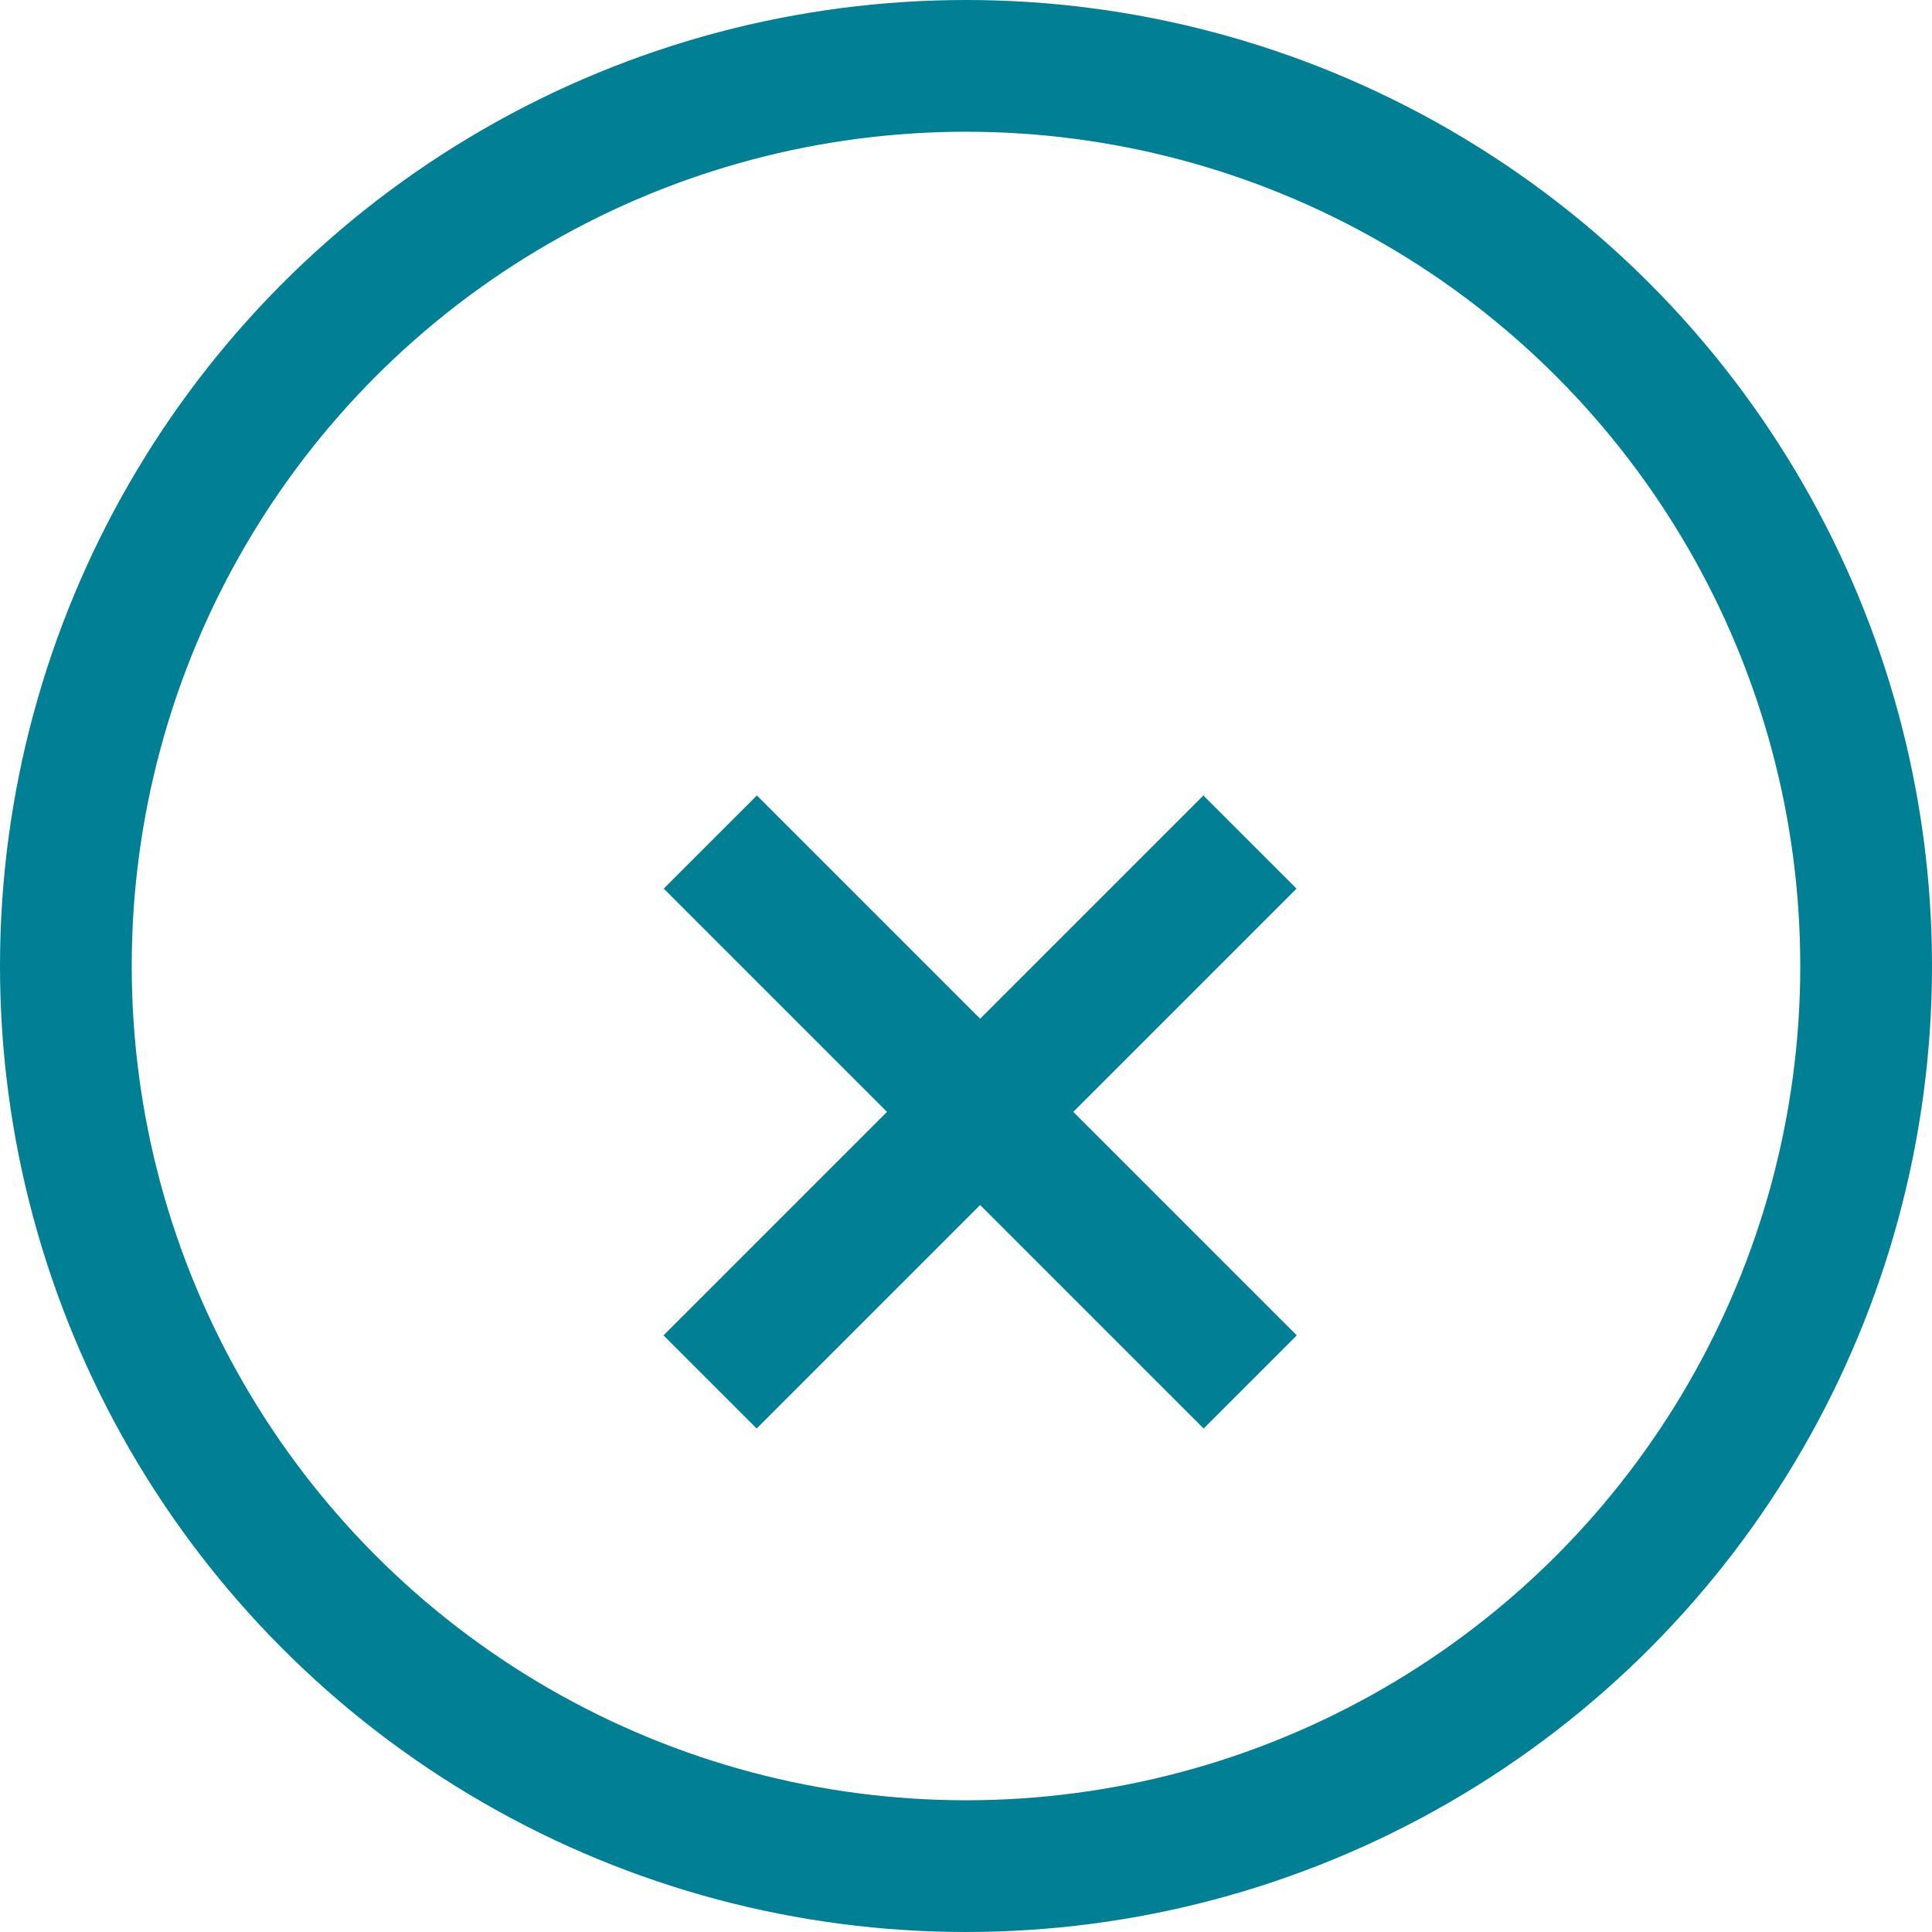
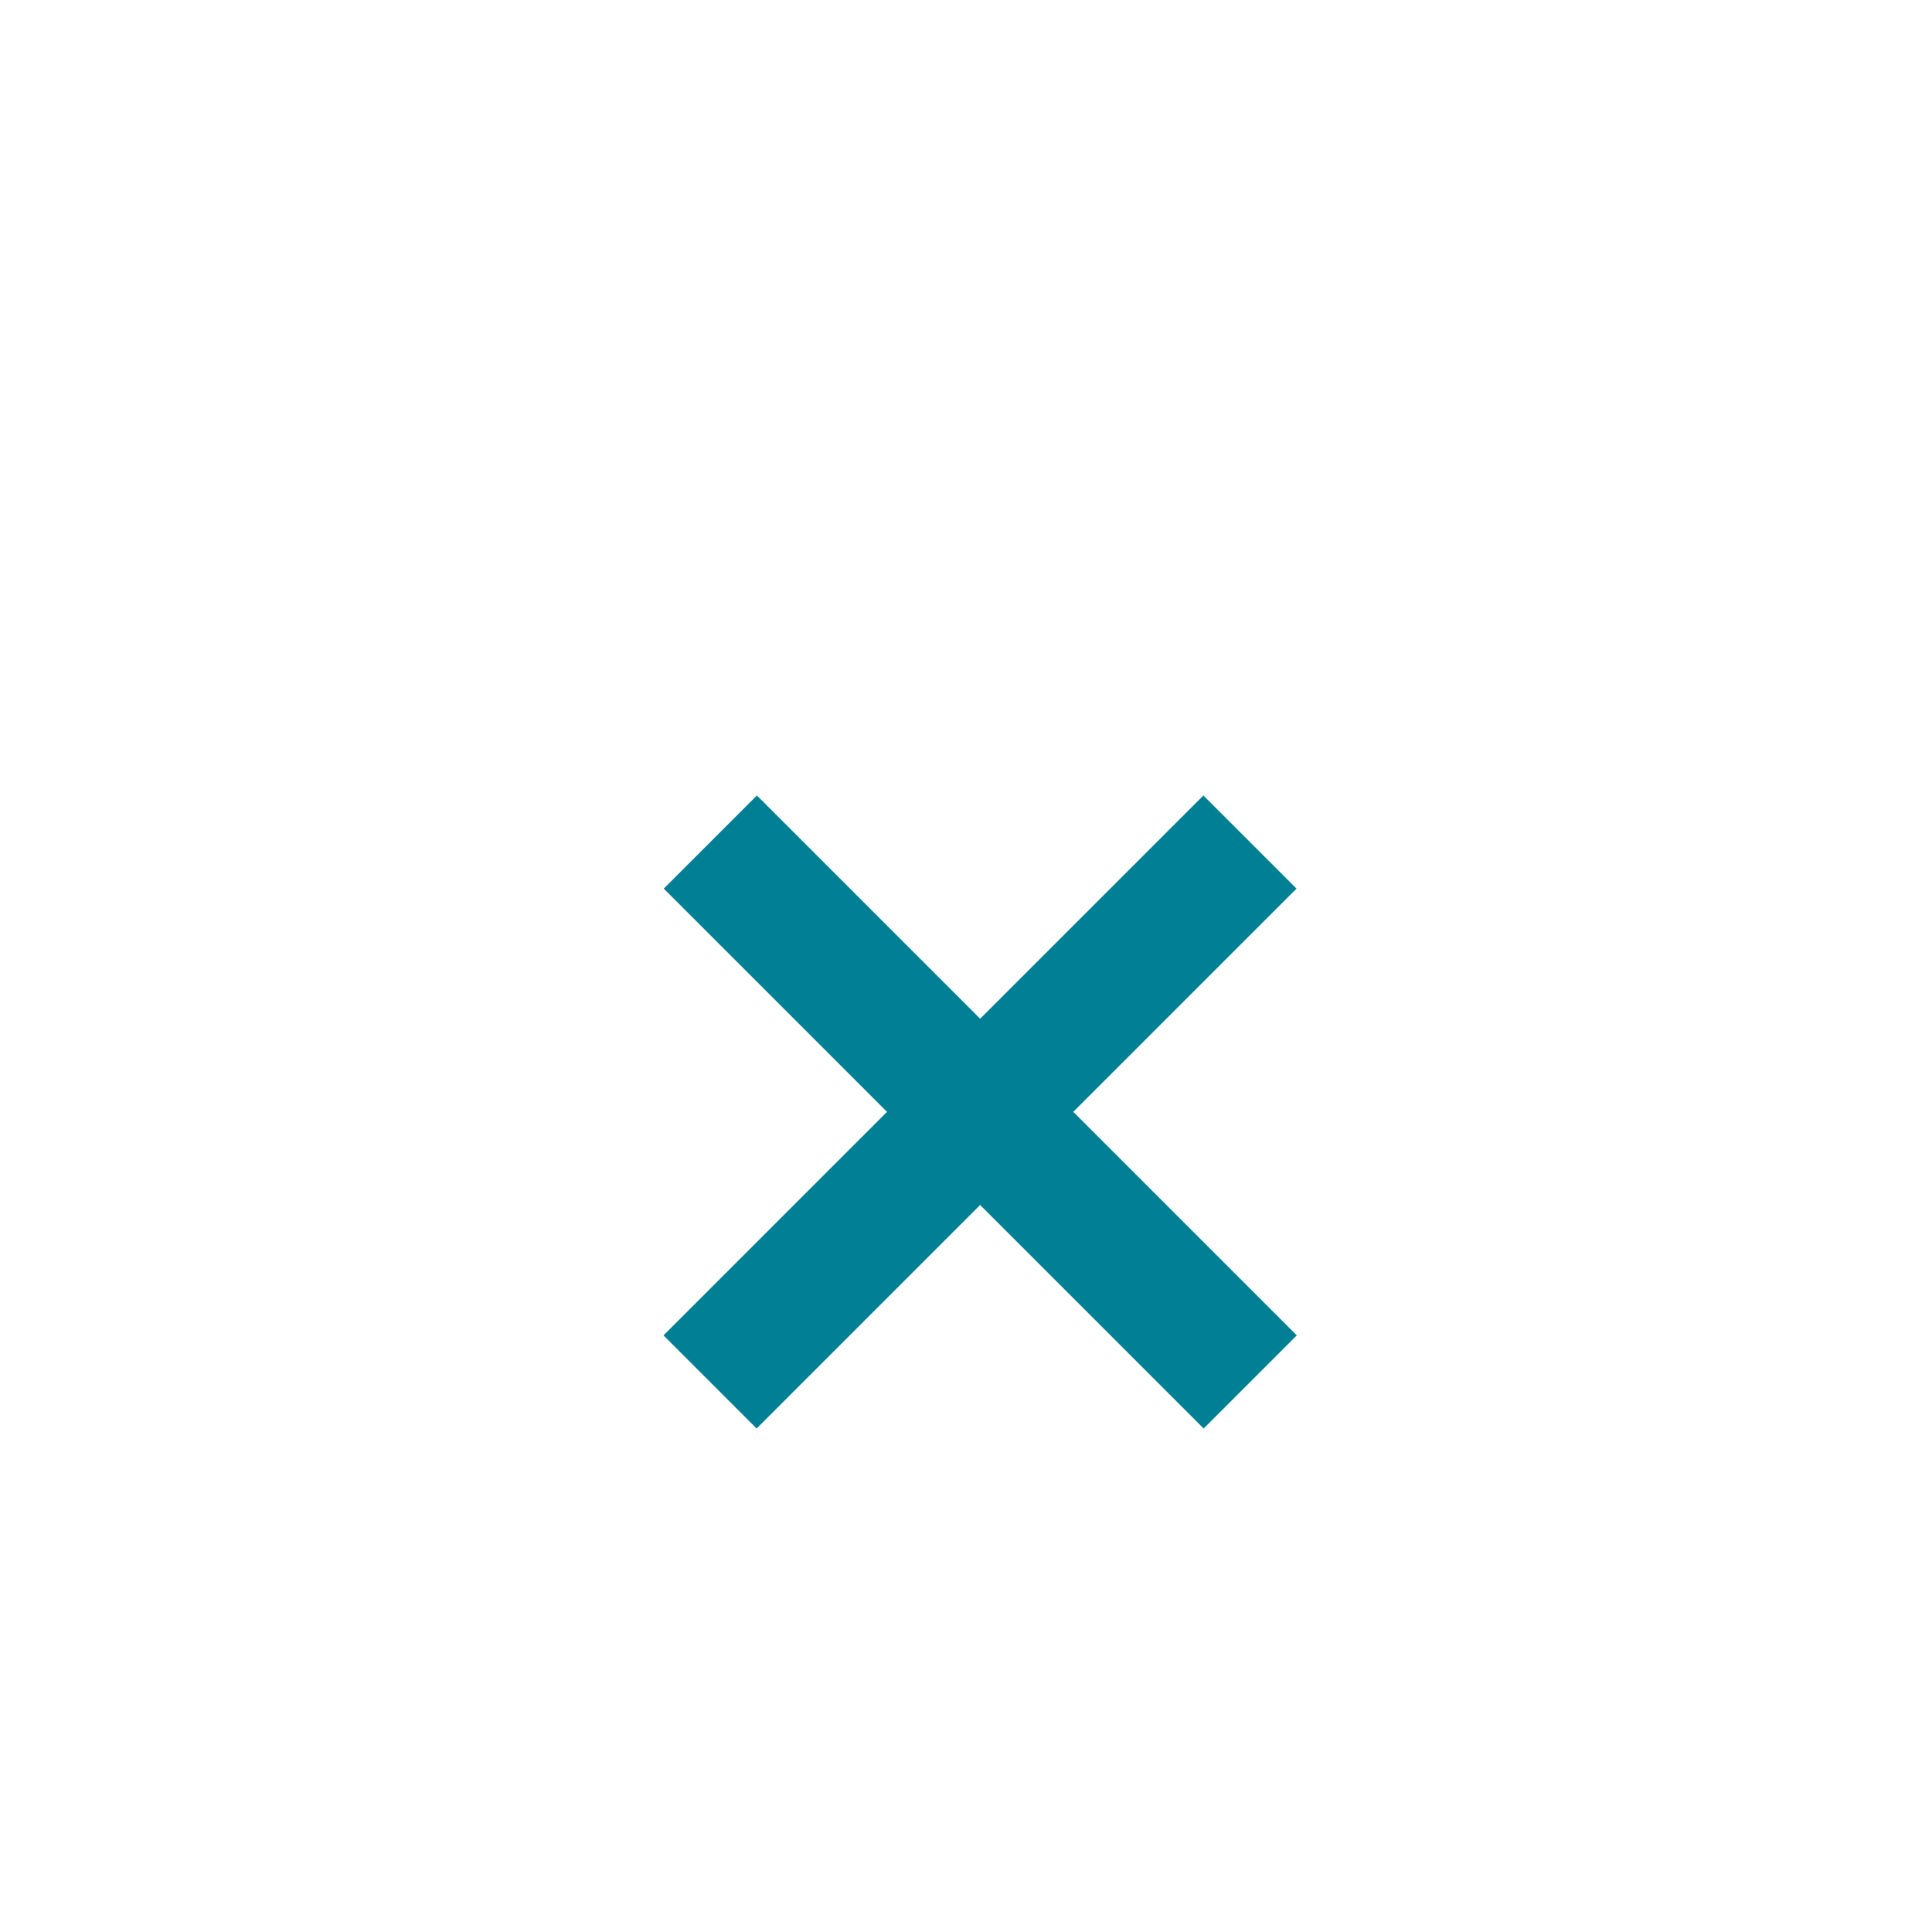
<svg xmlns="http://www.w3.org/2000/svg" width="44" height="44" viewBox="0 0 44 44">
  <defs>
    <filter id="Line_9" x="6.116" y="9.116" width="32.417" height="32.417" filterUnits="userSpaceOnUse">
      <feOffset dy="3" />
      <feGaussianBlur stdDeviation="3" result="blur" />
      <feFlood flood-opacity="0.161" />
      <feComposite operator="in" in2="blur" />
      <feComposite in="SourceGraphic" />
    </filter>
    <filter id="Line_13" x="6.116" y="9.116" width="32.417" height="32.417" filterUnits="userSpaceOnUse">
      <feOffset dy="3" />
      <feGaussianBlur stdDeviation="3" result="blur-2" />
      <feFlood flood-opacity="0.161" />
      <feComposite operator="in" in2="blur-2" />
      <feComposite in="SourceGraphic" />
    </filter>
  </defs>
  <g id="Group_4785" data-name="Group 4785" transform="translate(351 -1426)">
    <g id="Group_4784" data-name="Group 4784" transform="translate(3.677 3.677)">
      <g id="Group_4783" data-name="Group 4783" transform="translate(-338.5 1438.5)">
        <g transform="matrix(1, 0, 0, 1, -16.18, -16.18)" filter="url(#Line_9)">
          <line id="Line_9-2" data-name="Line 9" x2="17.389" transform="translate(16.18 16.18) rotate(45)" fill="none" stroke="#007F95" stroke-width="3" />
        </g>
        <g transform="matrix(1, 0, 0, 1, -16.18, -16.18)" filter="url(#Line_13)">
          <line id="Line_13-2" data-name="Line 13" x2="17.389" transform="translate(28.47 16.18) rotate(135)" fill="none" stroke="#007F95" stroke-width="3" />
        </g>
      </g>
    </g>
    <g id="Ellipse_10" data-name="Ellipse 10" transform="translate(-351 1426)" fill="none" stroke="#007F95" stroke-width="3">
      <circle cx="22" cy="22" r="22" stroke="none" />
-       <circle cx="22" cy="22" r="20.5" fill="none" />
    </g>
  </g>
</svg>